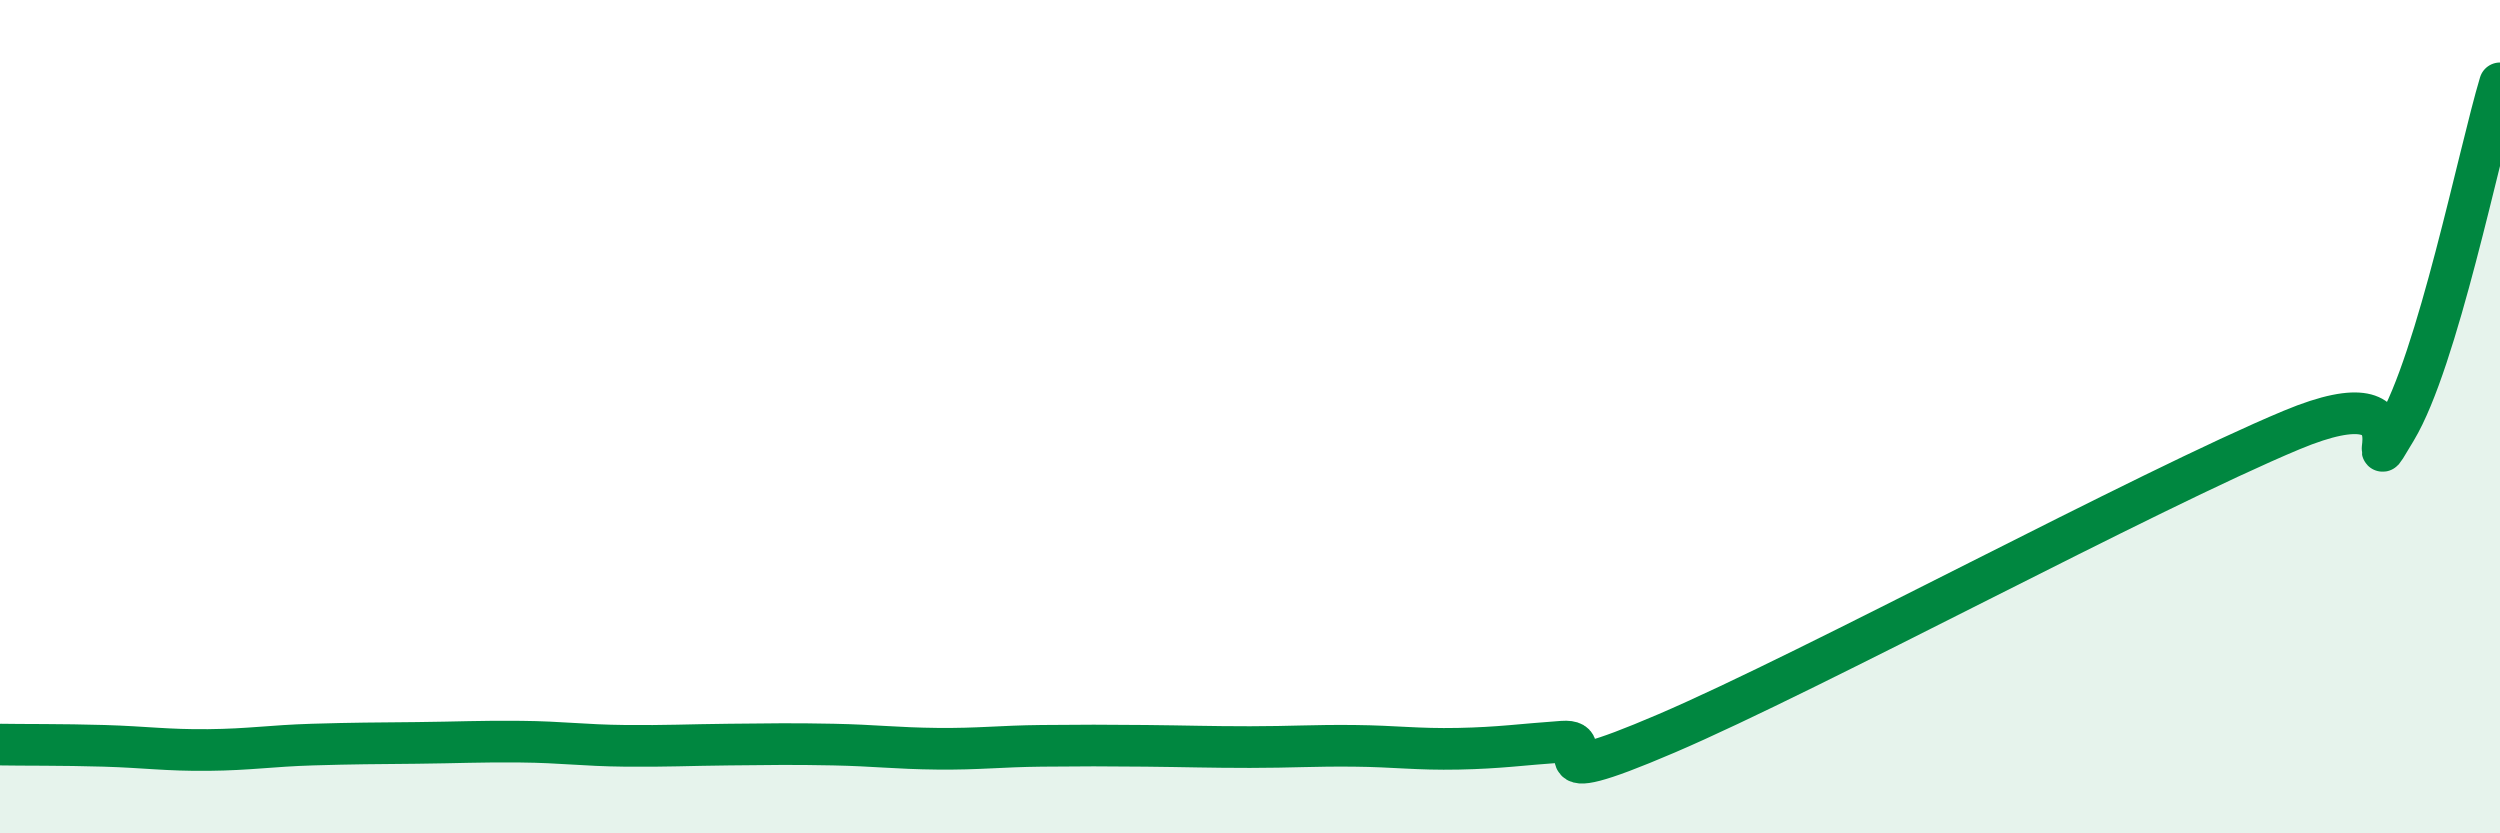
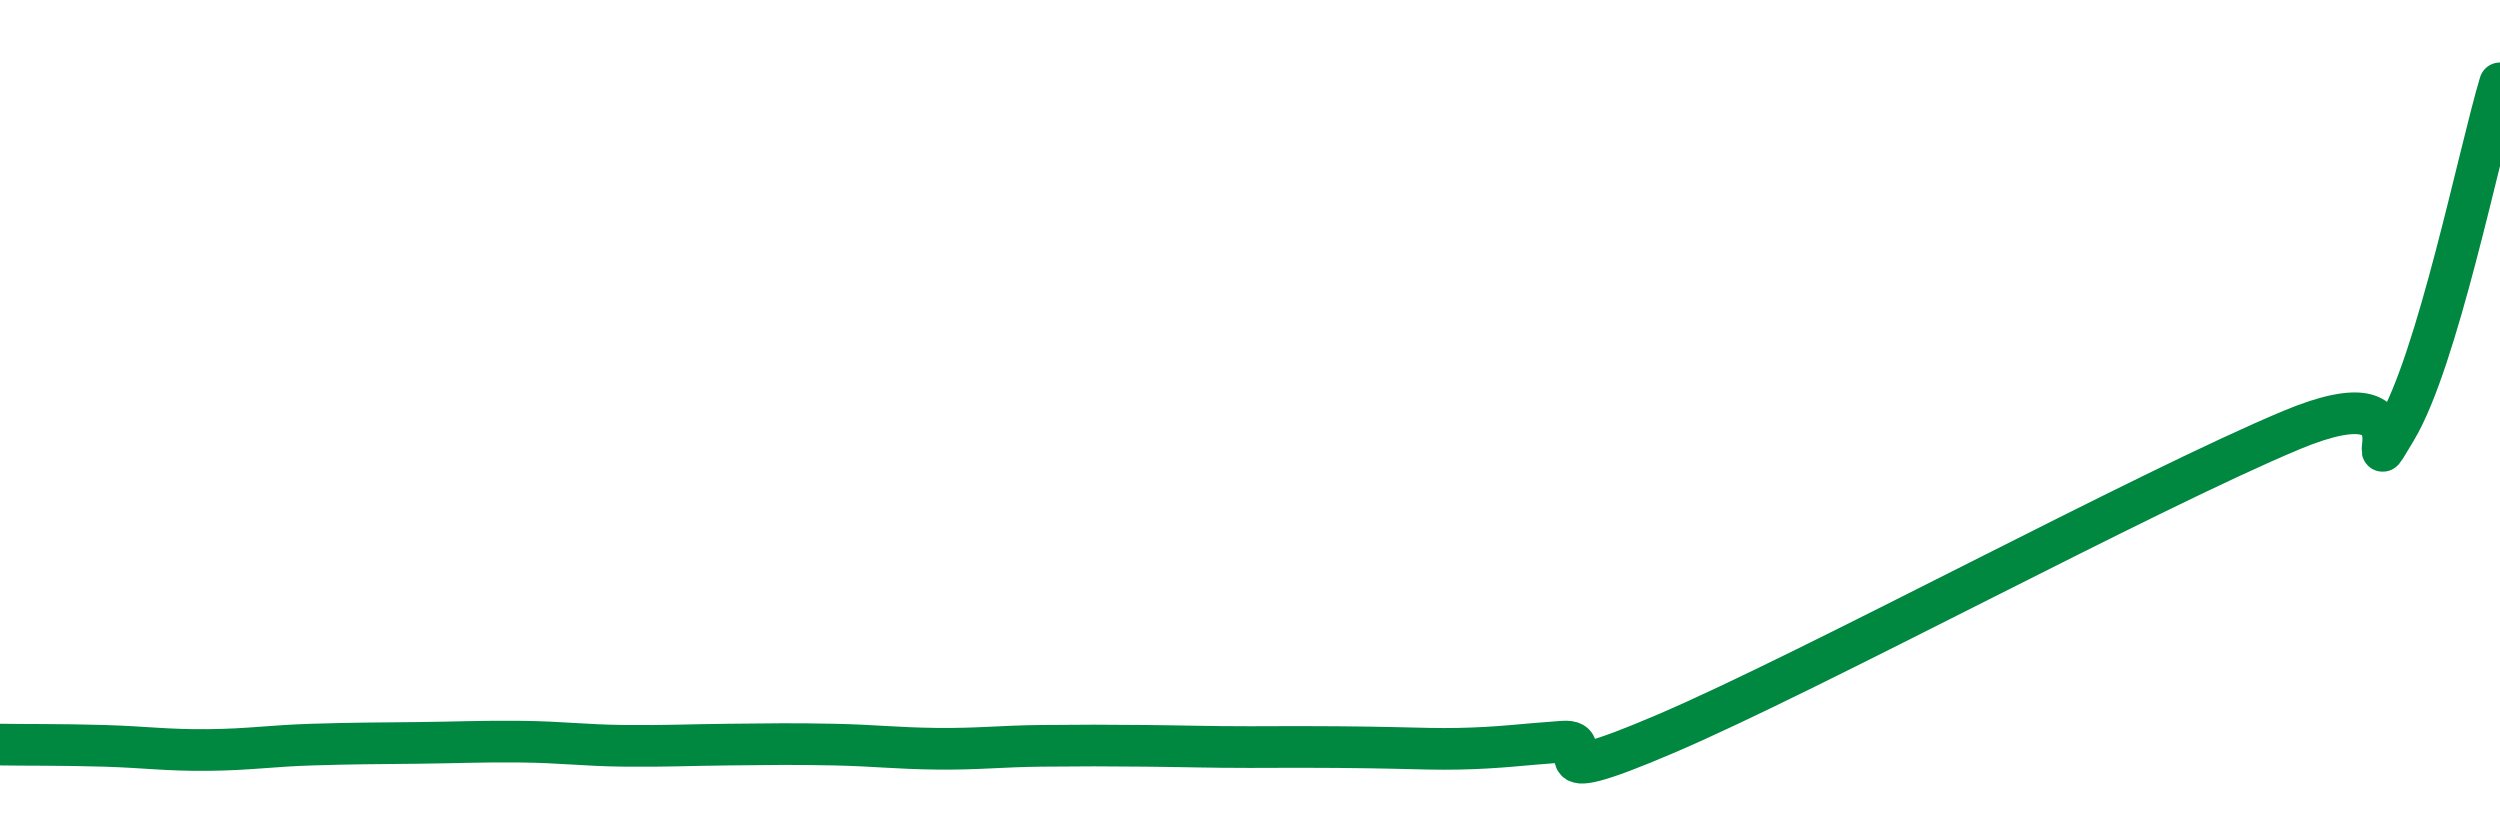
<svg xmlns="http://www.w3.org/2000/svg" width="60" height="20" viewBox="0 0 60 20">
-   <path d="M 0,17.87 C 0.5,17.88 1.5,17.87 2.5,17.9 C 3.5,17.93 4,18.01 5,18 C 6,17.99 6.5,17.9 7.5,17.87 C 8.5,17.84 9,17.84 10,17.83 C 11,17.82 11.5,17.79 12.5,17.8 C 13.5,17.81 14,17.89 15,17.9 C 16,17.91 16.5,17.88 17.5,17.87 C 18.5,17.86 19,17.85 20,17.87 C 21,17.89 21.5,17.96 22.5,17.97 C 23.5,17.98 24,17.91 25,17.9 C 26,17.89 26.5,17.89 27.5,17.9 C 28.5,17.91 29,17.93 30,17.93 C 31,17.93 31.5,17.89 32.5,17.9 C 33.5,17.91 34,17.99 35,17.97 C 36,17.95 36.5,17.87 37.5,17.8 C 38.5,17.73 36.5,19.1 40,17.6 C 43.5,16.1 51.5,11.78 55,10.32 C 58.5,8.86 56.5,11.98 57.5,10.32 C 58.5,8.66 59.5,3.66 60,2L60 20L0 20Z" fill="#008740" opacity="0.1" stroke-linecap="round" stroke-linejoin="round" />
-   <path d="M 0,17.87 C 0.5,17.88 1.5,17.87 2.5,17.9 C 3.5,17.93 4,18.01 5,18 C 6,17.99 6.5,17.9 7.5,17.87 C 8.5,17.84 9,17.84 10,17.83 C 11,17.82 11.5,17.79 12.5,17.8 C 13.5,17.81 14,17.89 15,17.9 C 16,17.91 16.5,17.88 17.5,17.87 C 18.5,17.86 19,17.85 20,17.87 C 21,17.89 21.5,17.96 22.5,17.97 C 23.5,17.98 24,17.91 25,17.9 C 26,17.89 26.5,17.89 27.5,17.9 C 28.5,17.91 29,17.93 30,17.93 C 31,17.93 31.5,17.89 32.5,17.9 C 33.5,17.91 34,17.99 35,17.97 C 36,17.95 36.5,17.87 37.5,17.8 C 38.5,17.73 36.5,19.1 40,17.6 C 43.5,16.1 51.5,11.78 55,10.32 C 58.5,8.86 56.5,11.98 57.5,10.32 C 58.5,8.66 59.5,3.66 60,2" stroke="#008740" stroke-width="1" fill="none" stroke-linecap="round" stroke-linejoin="round" />
+   <path d="M 0,17.87 C 0.5,17.88 1.5,17.87 2.5,17.9 C 3.5,17.93 4,18.01 5,18 C 6,17.99 6.5,17.9 7.5,17.87 C 8.5,17.84 9,17.84 10,17.83 C 11,17.82 11.5,17.79 12.5,17.8 C 13.5,17.81 14,17.89 15,17.9 C 16,17.91 16.5,17.88 17.5,17.87 C 18.5,17.86 19,17.85 20,17.87 C 21,17.89 21.5,17.96 22.5,17.97 C 23.5,17.98 24,17.91 25,17.9 C 26,17.89 26.5,17.89 27.5,17.9 C 28.5,17.91 29,17.93 30,17.93 C 33.5,17.91 34,17.99 35,17.97 C 36,17.95 36.5,17.87 37.5,17.8 C 38.5,17.73 36.5,19.1 40,17.6 C 43.5,16.1 51.5,11.78 55,10.32 C 58.5,8.86 56.5,11.98 57.5,10.32 C 58.5,8.66 59.5,3.66 60,2" stroke="#008740" stroke-width="1" fill="none" stroke-linecap="round" stroke-linejoin="round" />
</svg>